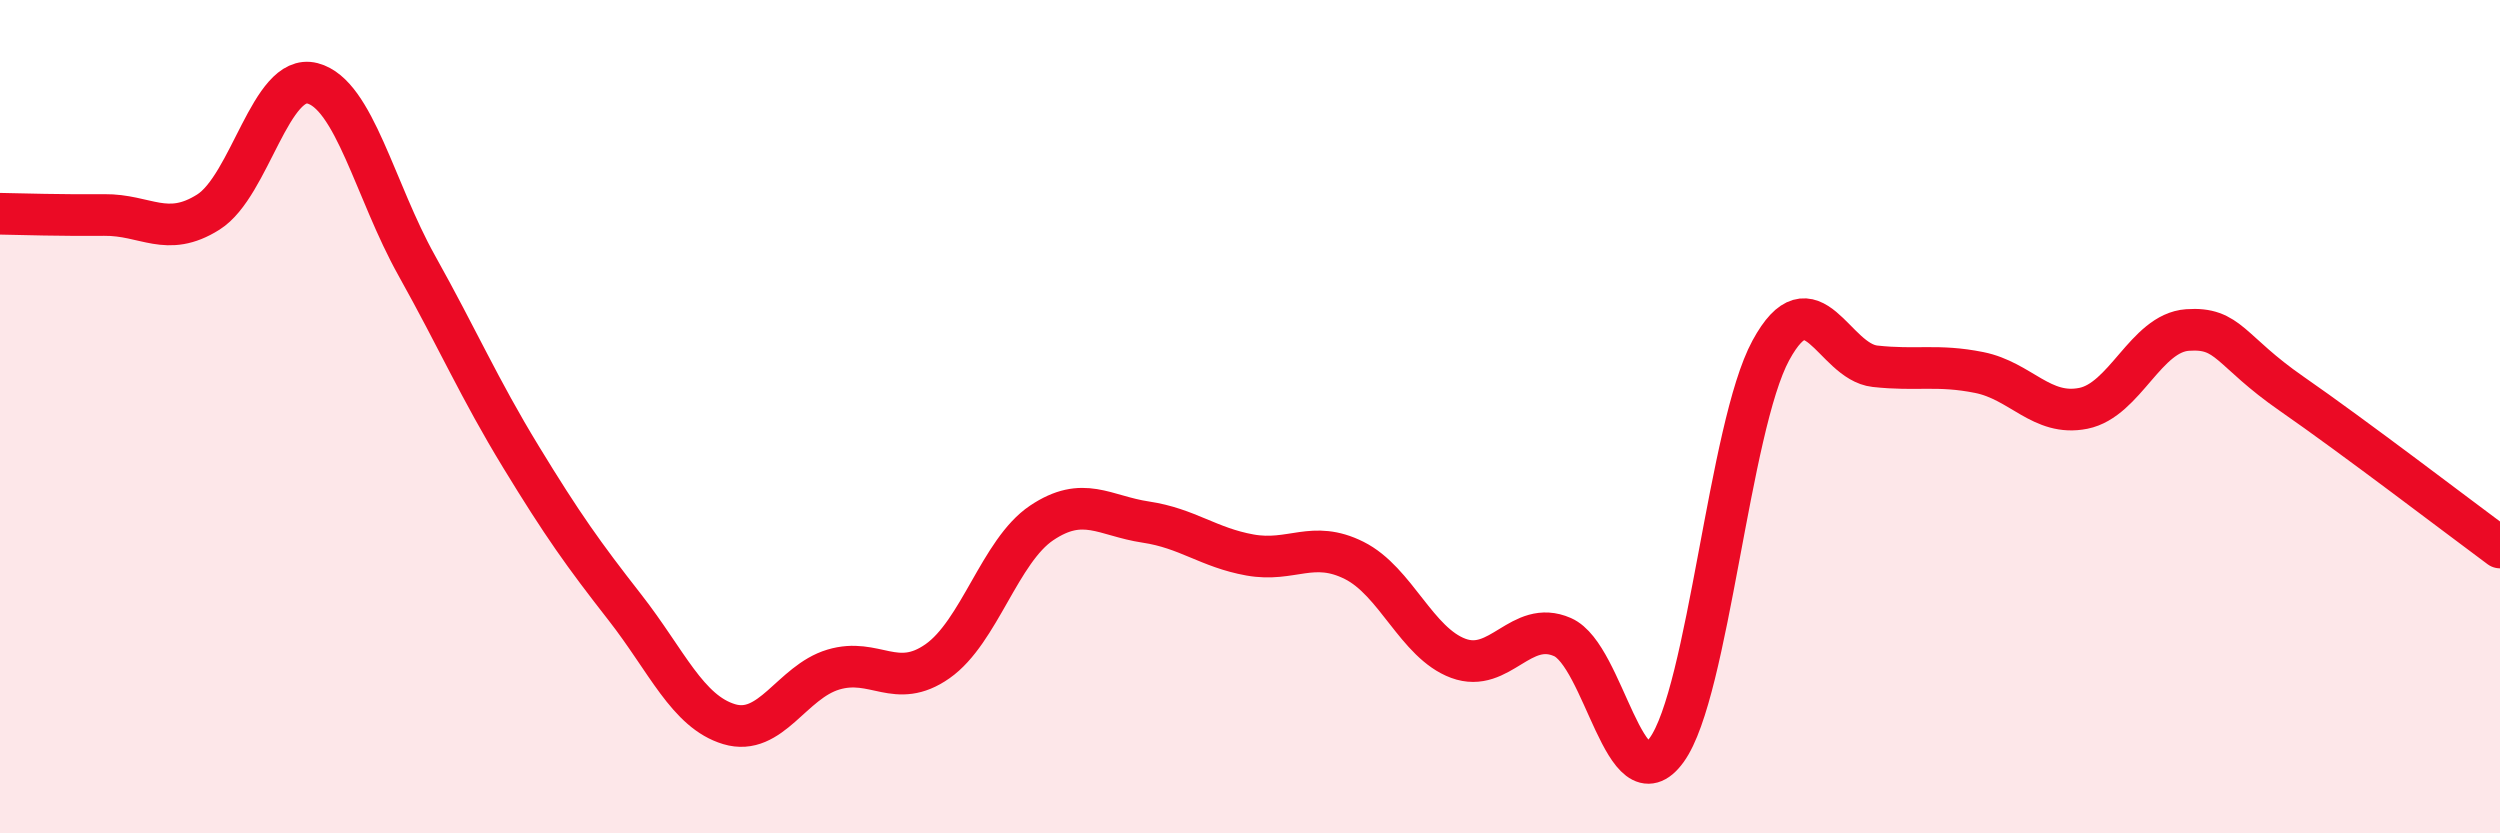
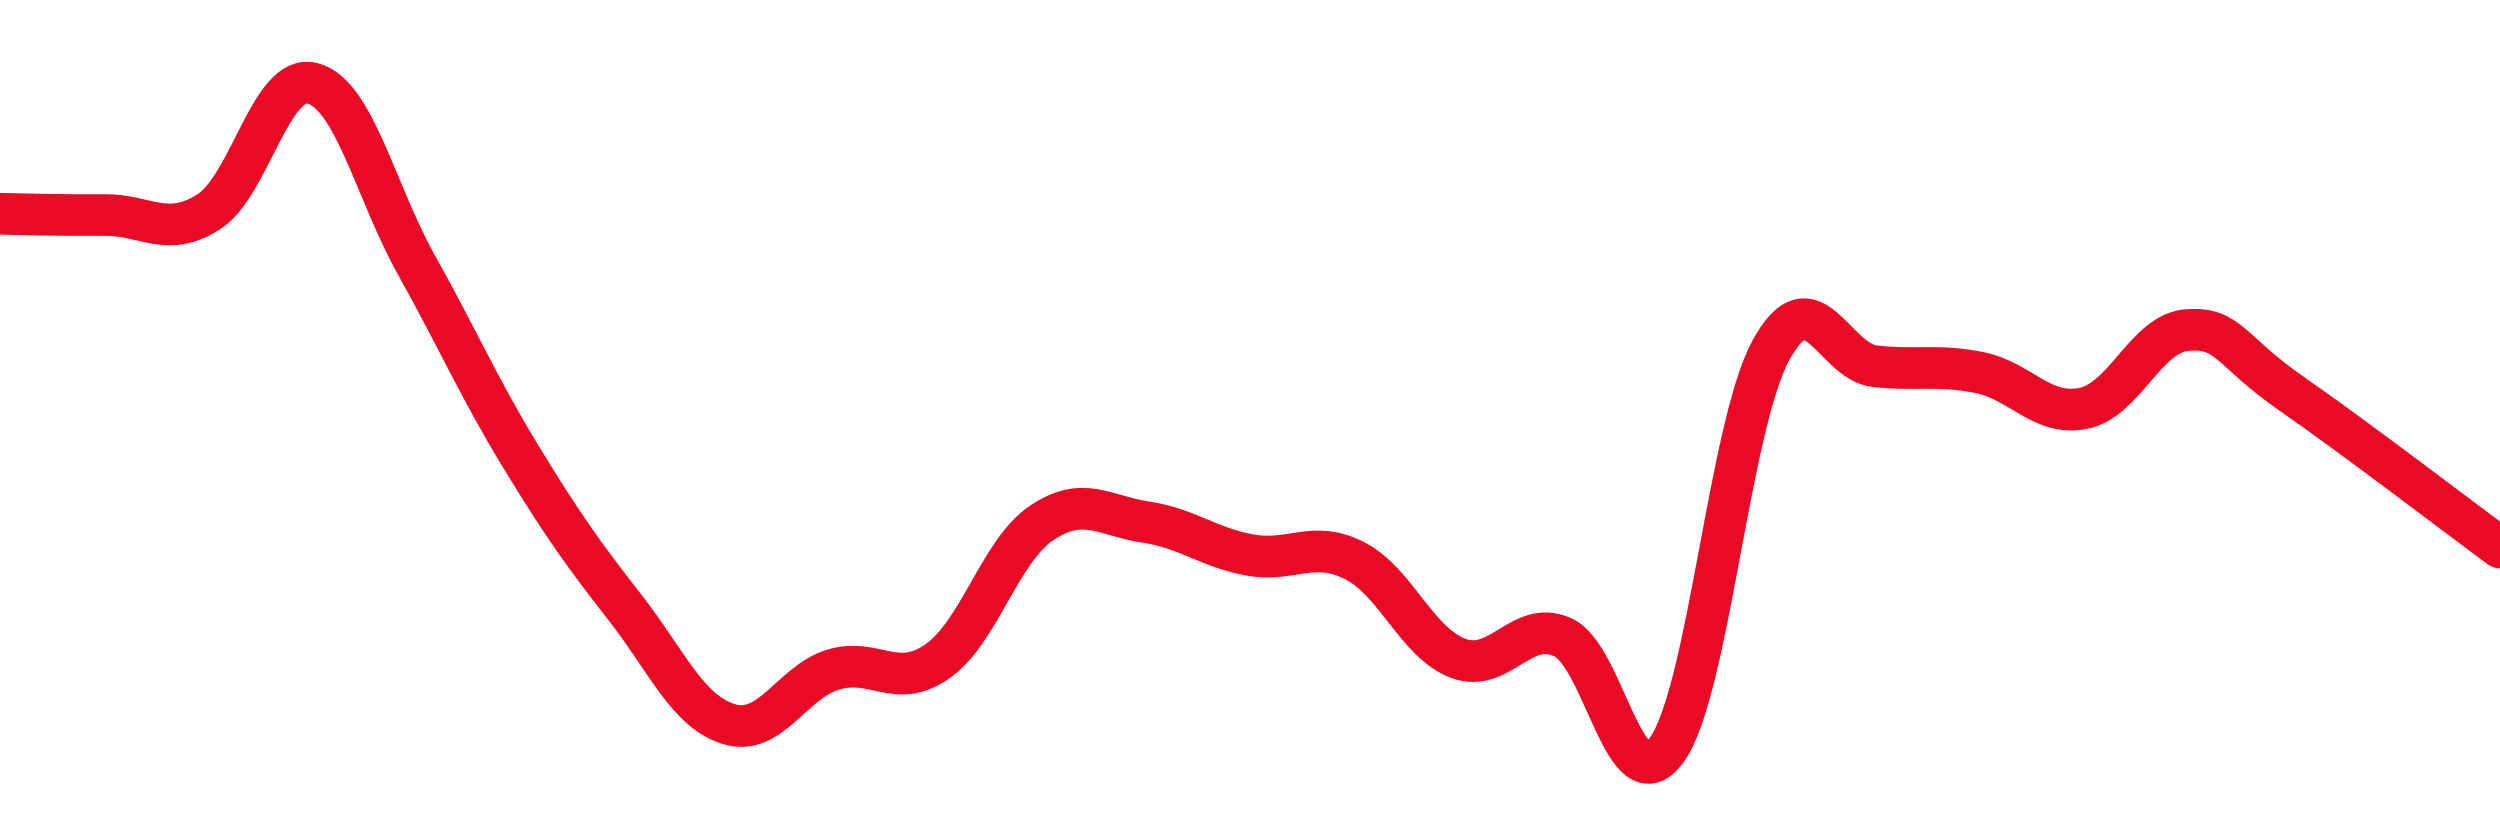
<svg xmlns="http://www.w3.org/2000/svg" width="60" height="20" viewBox="0 0 60 20">
-   <path d="M 0,5.13 C 0.5,5.14 1.5,5.17 2.5,5.16 C 3.5,5.15 4,5.72 5,5.09 C 6,4.46 6.5,1.74 7.5,2 C 8.5,2.26 9,4.58 10,6.37 C 11,8.16 11.5,9.32 12.5,10.96 C 13.5,12.6 14,13.3 15,14.58 C 16,15.86 16.5,17.08 17.5,17.38 C 18.5,17.68 19,16.37 20,16.07 C 21,15.77 21.5,16.57 22.5,15.87 C 23.5,15.17 24,13.22 25,12.55 C 26,11.88 26.5,12.38 27.5,12.53 C 28.5,12.68 29,13.14 30,13.32 C 31,13.5 31.5,12.95 32.5,13.45 C 33.5,13.95 34,15.43 35,15.8 C 36,16.17 36.5,14.85 37.5,15.29 C 38.5,15.73 39,19.38 40,18 C 41,16.62 41.5,10.25 42.5,8.41 C 43.5,6.57 44,8.68 45,8.79 C 46,8.9 46.5,8.74 47.5,8.94 C 48.5,9.14 49,10 50,9.8 C 51,9.6 51.5,7.99 52.5,7.92 C 53.5,7.85 53.5,8.41 55,9.45 C 56.5,10.49 59,12.4 60,13.14L60 20L0 20Z" fill="#EB0A25" opacity="0.1" stroke-linecap="round" stroke-linejoin="round" />
  <path d="M 0,5.13 C 0.5,5.14 1.5,5.17 2.5,5.16 C 3.5,5.15 4,5.72 5,5.09 C 6,4.46 6.5,1.74 7.5,2 C 8.5,2.26 9,4.58 10,6.37 C 11,8.16 11.5,9.32 12.5,10.96 C 13.5,12.6 14,13.3 15,14.58 C 16,15.86 16.5,17.08 17.5,17.38 C 18.5,17.68 19,16.37 20,16.07 C 21,15.77 21.5,16.57 22.5,15.87 C 23.5,15.17 24,13.22 25,12.55 C 26,11.88 26.5,12.38 27.5,12.53 C 28.5,12.68 29,13.14 30,13.32 C 31,13.5 31.5,12.95 32.5,13.45 C 33.5,13.95 34,15.43 35,15.8 C 36,16.17 36.5,14.85 37.5,15.29 C 38.5,15.73 39,19.38 40,18 C 41,16.62 41.5,10.25 42.5,8.41 C 43.5,6.57 44,8.68 45,8.79 C 46,8.9 46.5,8.74 47.5,8.94 C 48.5,9.14 49,10 50,9.8 C 51,9.6 51.5,7.99 52.5,7.92 C 53.5,7.85 53.5,8.41 55,9.45 C 56.5,10.49 59,12.4 60,13.14" stroke="#EB0A25" stroke-width="1" fill="none" stroke-linecap="round" stroke-linejoin="round" />
</svg>